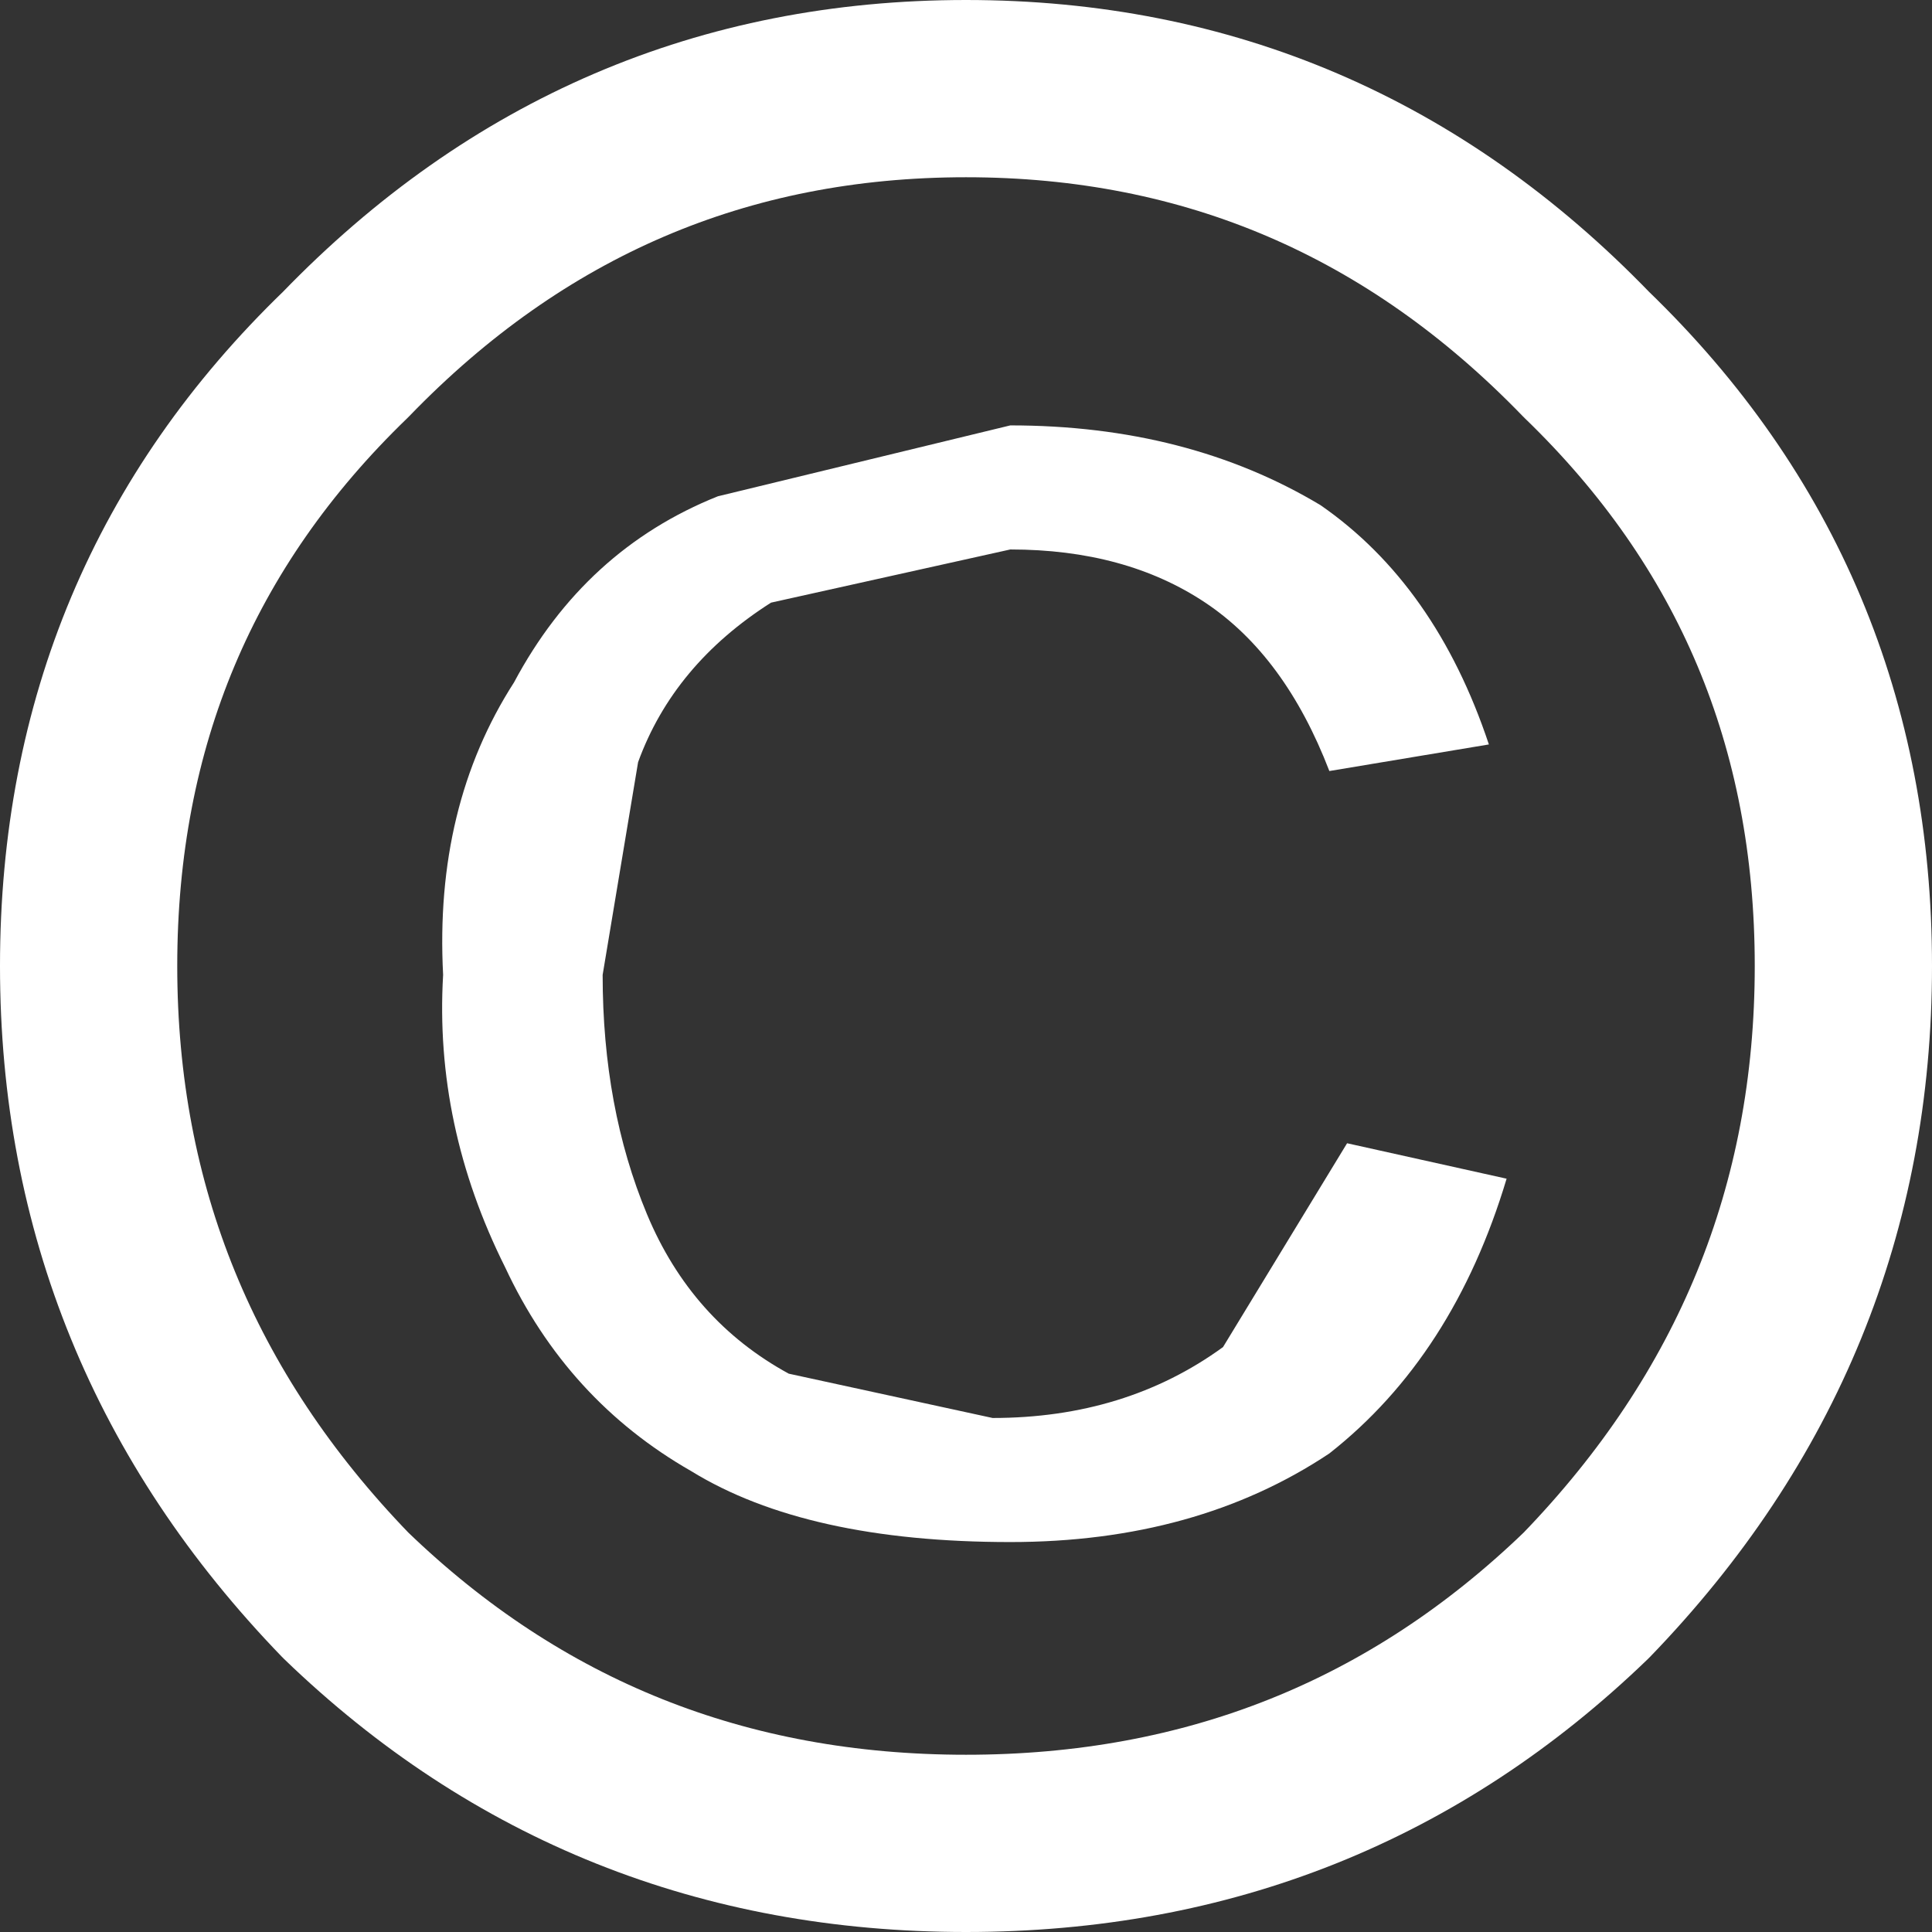
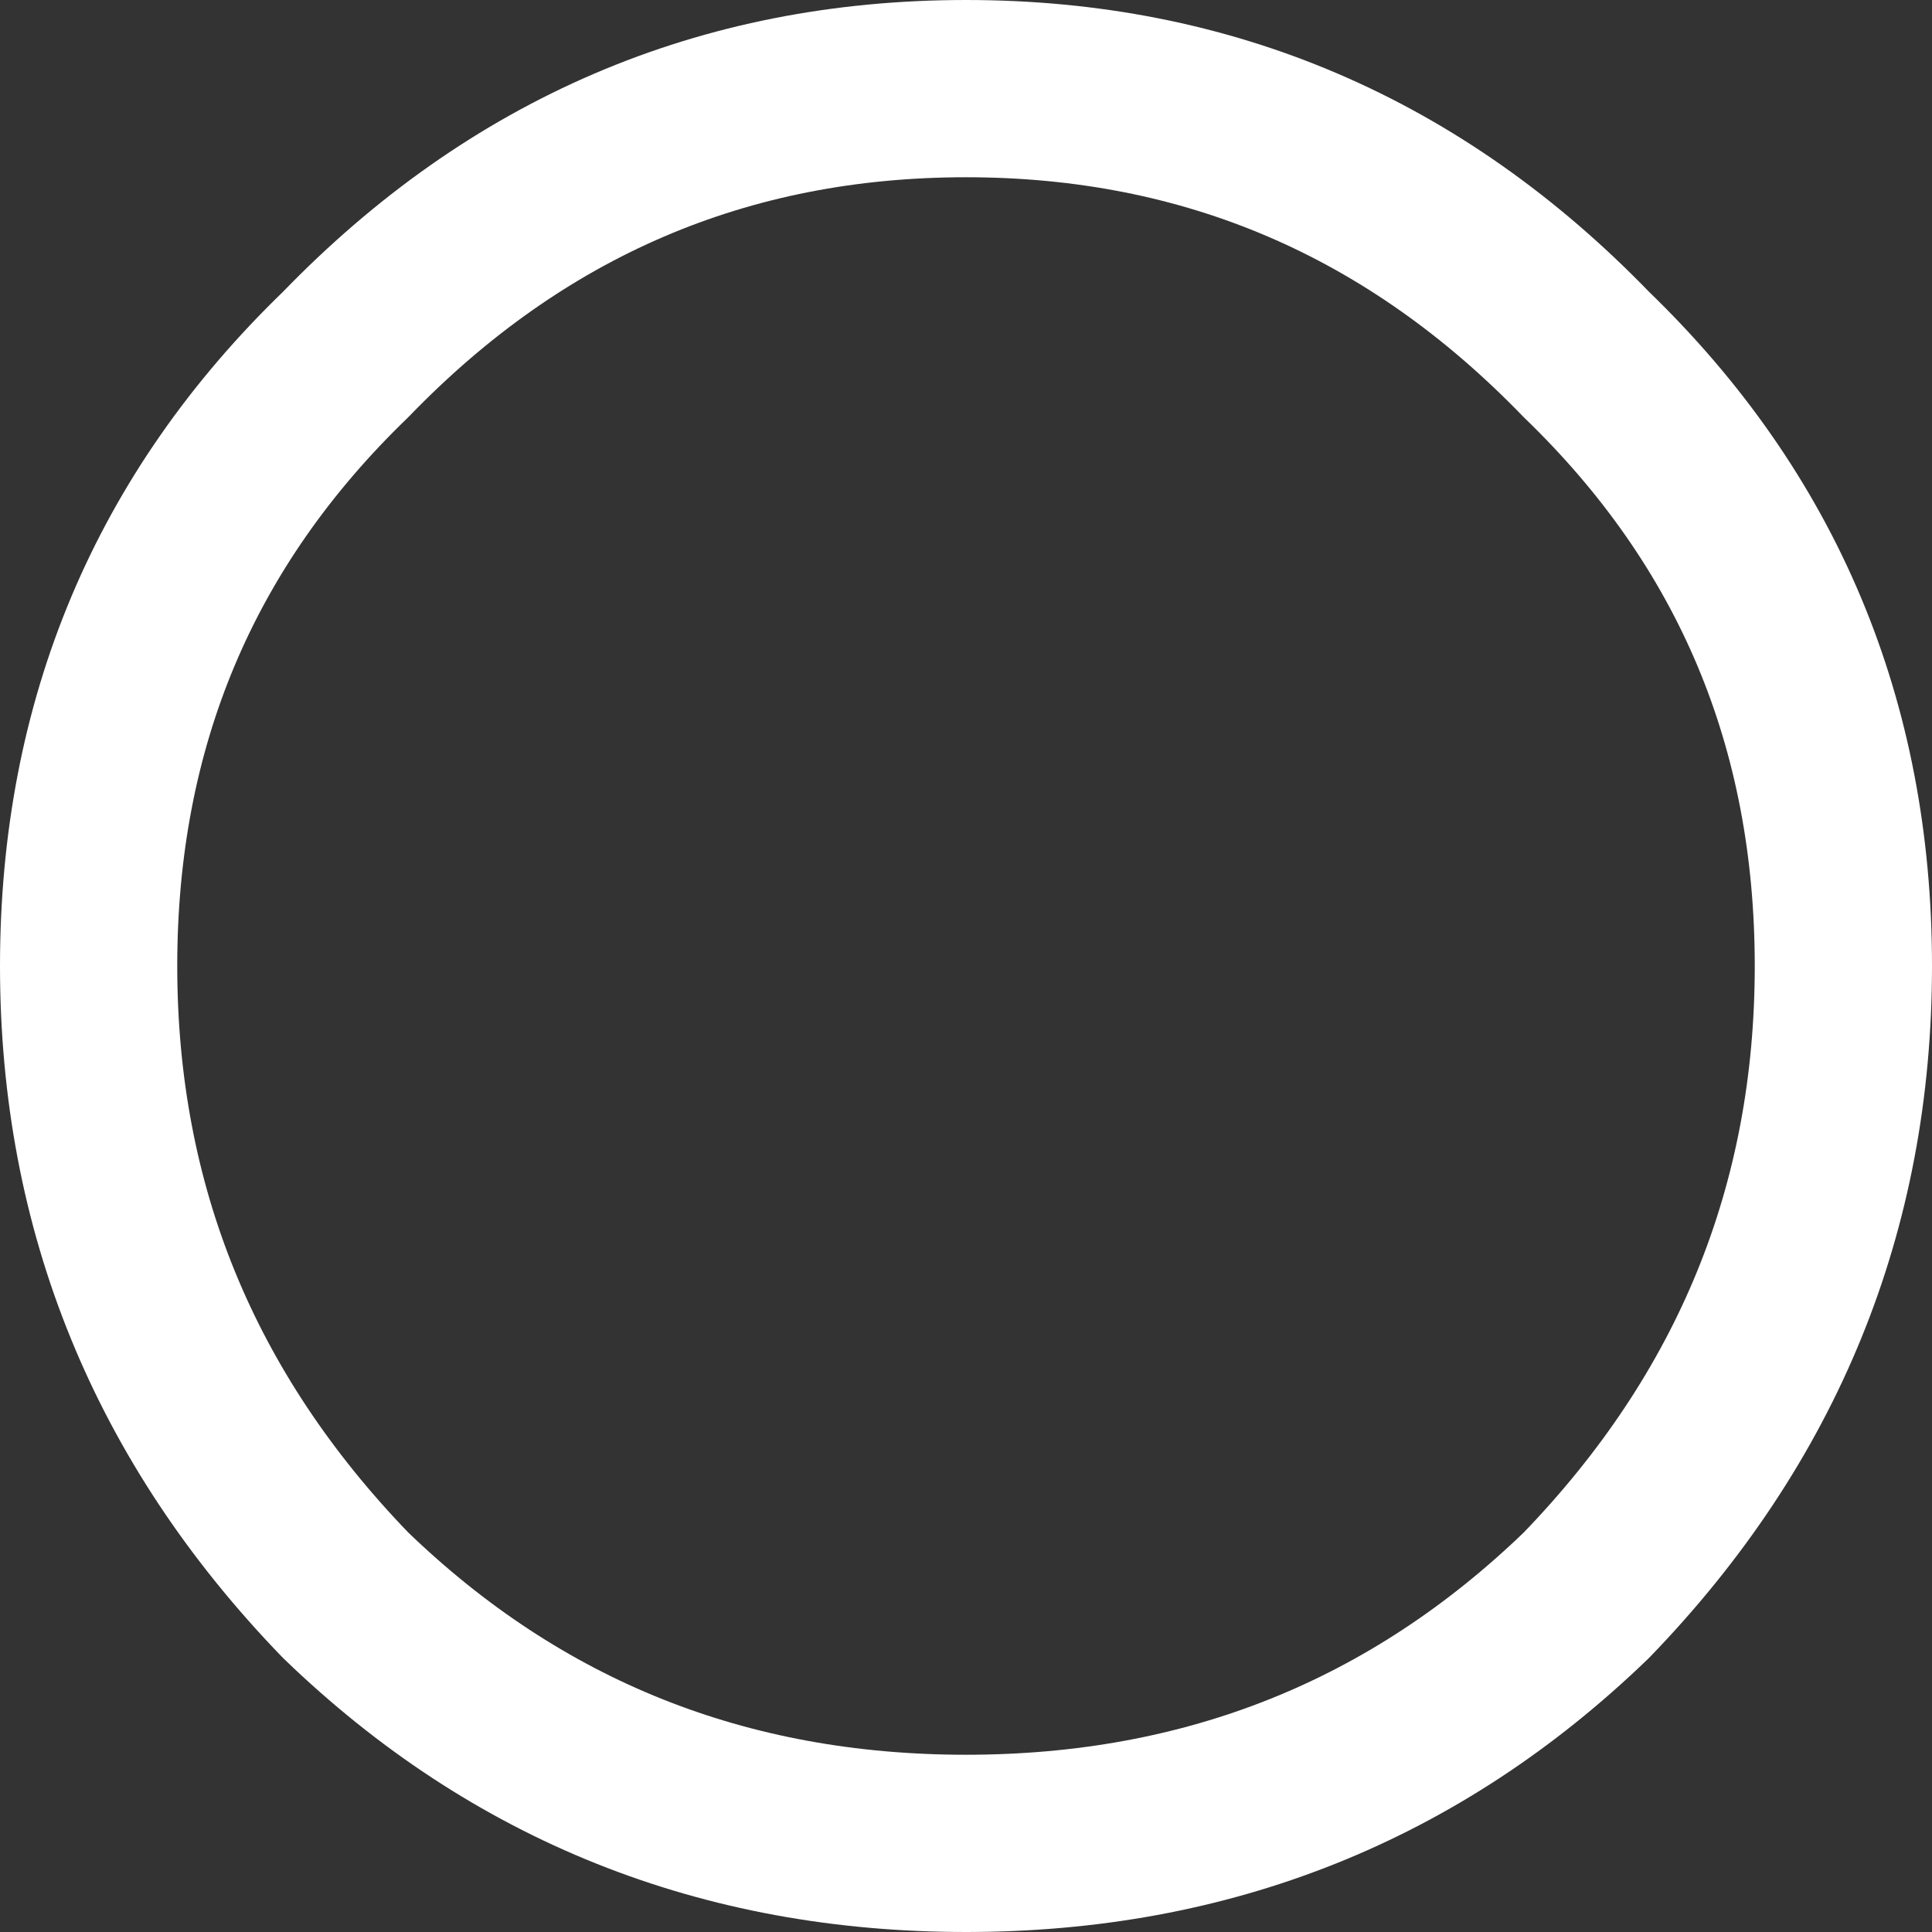
<svg xmlns="http://www.w3.org/2000/svg" height="10.9px" width="10.9px">
  <rect width="100%" height="100%" fill="#333333" stroke="none" />
  <g transform="matrix(1.0, 0.0, 0.0, 1.0, -433.8, -8.75)">
-     <path d="M436.3 14.25 Q436.25 13.3 436.7 12.6 437.1 11.85 437.85 11.55 L439.5 11.15 Q440.5 11.15 441.25 11.6 441.9 12.05 442.2 12.95 L441.3 13.1 Q441.05 12.45 440.6 12.15 440.15 11.85 439.5 11.85 L438.15 12.15 Q437.6 12.5 437.4 13.05 L437.2 14.25 Q437.2 15.0 437.45 15.6 437.7 16.2 438.25 16.5 L439.4 16.75 Q440.15 16.75 440.7 16.35 L441.4 15.2 442.3 15.4 Q442.0 16.4 441.3 16.95 440.55 17.45 439.5 17.45 438.35 17.45 437.7 17.05 437.0 16.65 436.65 15.9 436.25 15.1 436.3 14.25" fill="#ffffff" fill-rule="evenodd" stroke="none" />
-     <path d="M434.3 14.2 Q434.3 12.15 435.75 10.75 437.2 9.25 439.25 9.25 441.3 9.25 442.75 10.75 444.2 12.15 444.2 14.2 444.2 16.25 442.75 17.75 441.3 19.15 439.25 19.15 437.2 19.15 435.75 17.75 434.3 16.25 434.3 14.2 Z" fill="none" stroke="#ffffff" stroke-linecap="round" stroke-linejoin="round" stroke-width="1.0" />
+     <path d="M434.3 14.2 Q434.3 12.15 435.75 10.75 437.2 9.25 439.25 9.25 441.3 9.25 442.75 10.75 444.2 12.15 444.2 14.2 444.2 16.25 442.75 17.75 441.3 19.15 439.25 19.15 437.2 19.15 435.75 17.75 434.3 16.25 434.3 14.2 " fill="none" stroke="#ffffff" stroke-linecap="round" stroke-linejoin="round" stroke-width="1.0" />
  </g>
</svg>